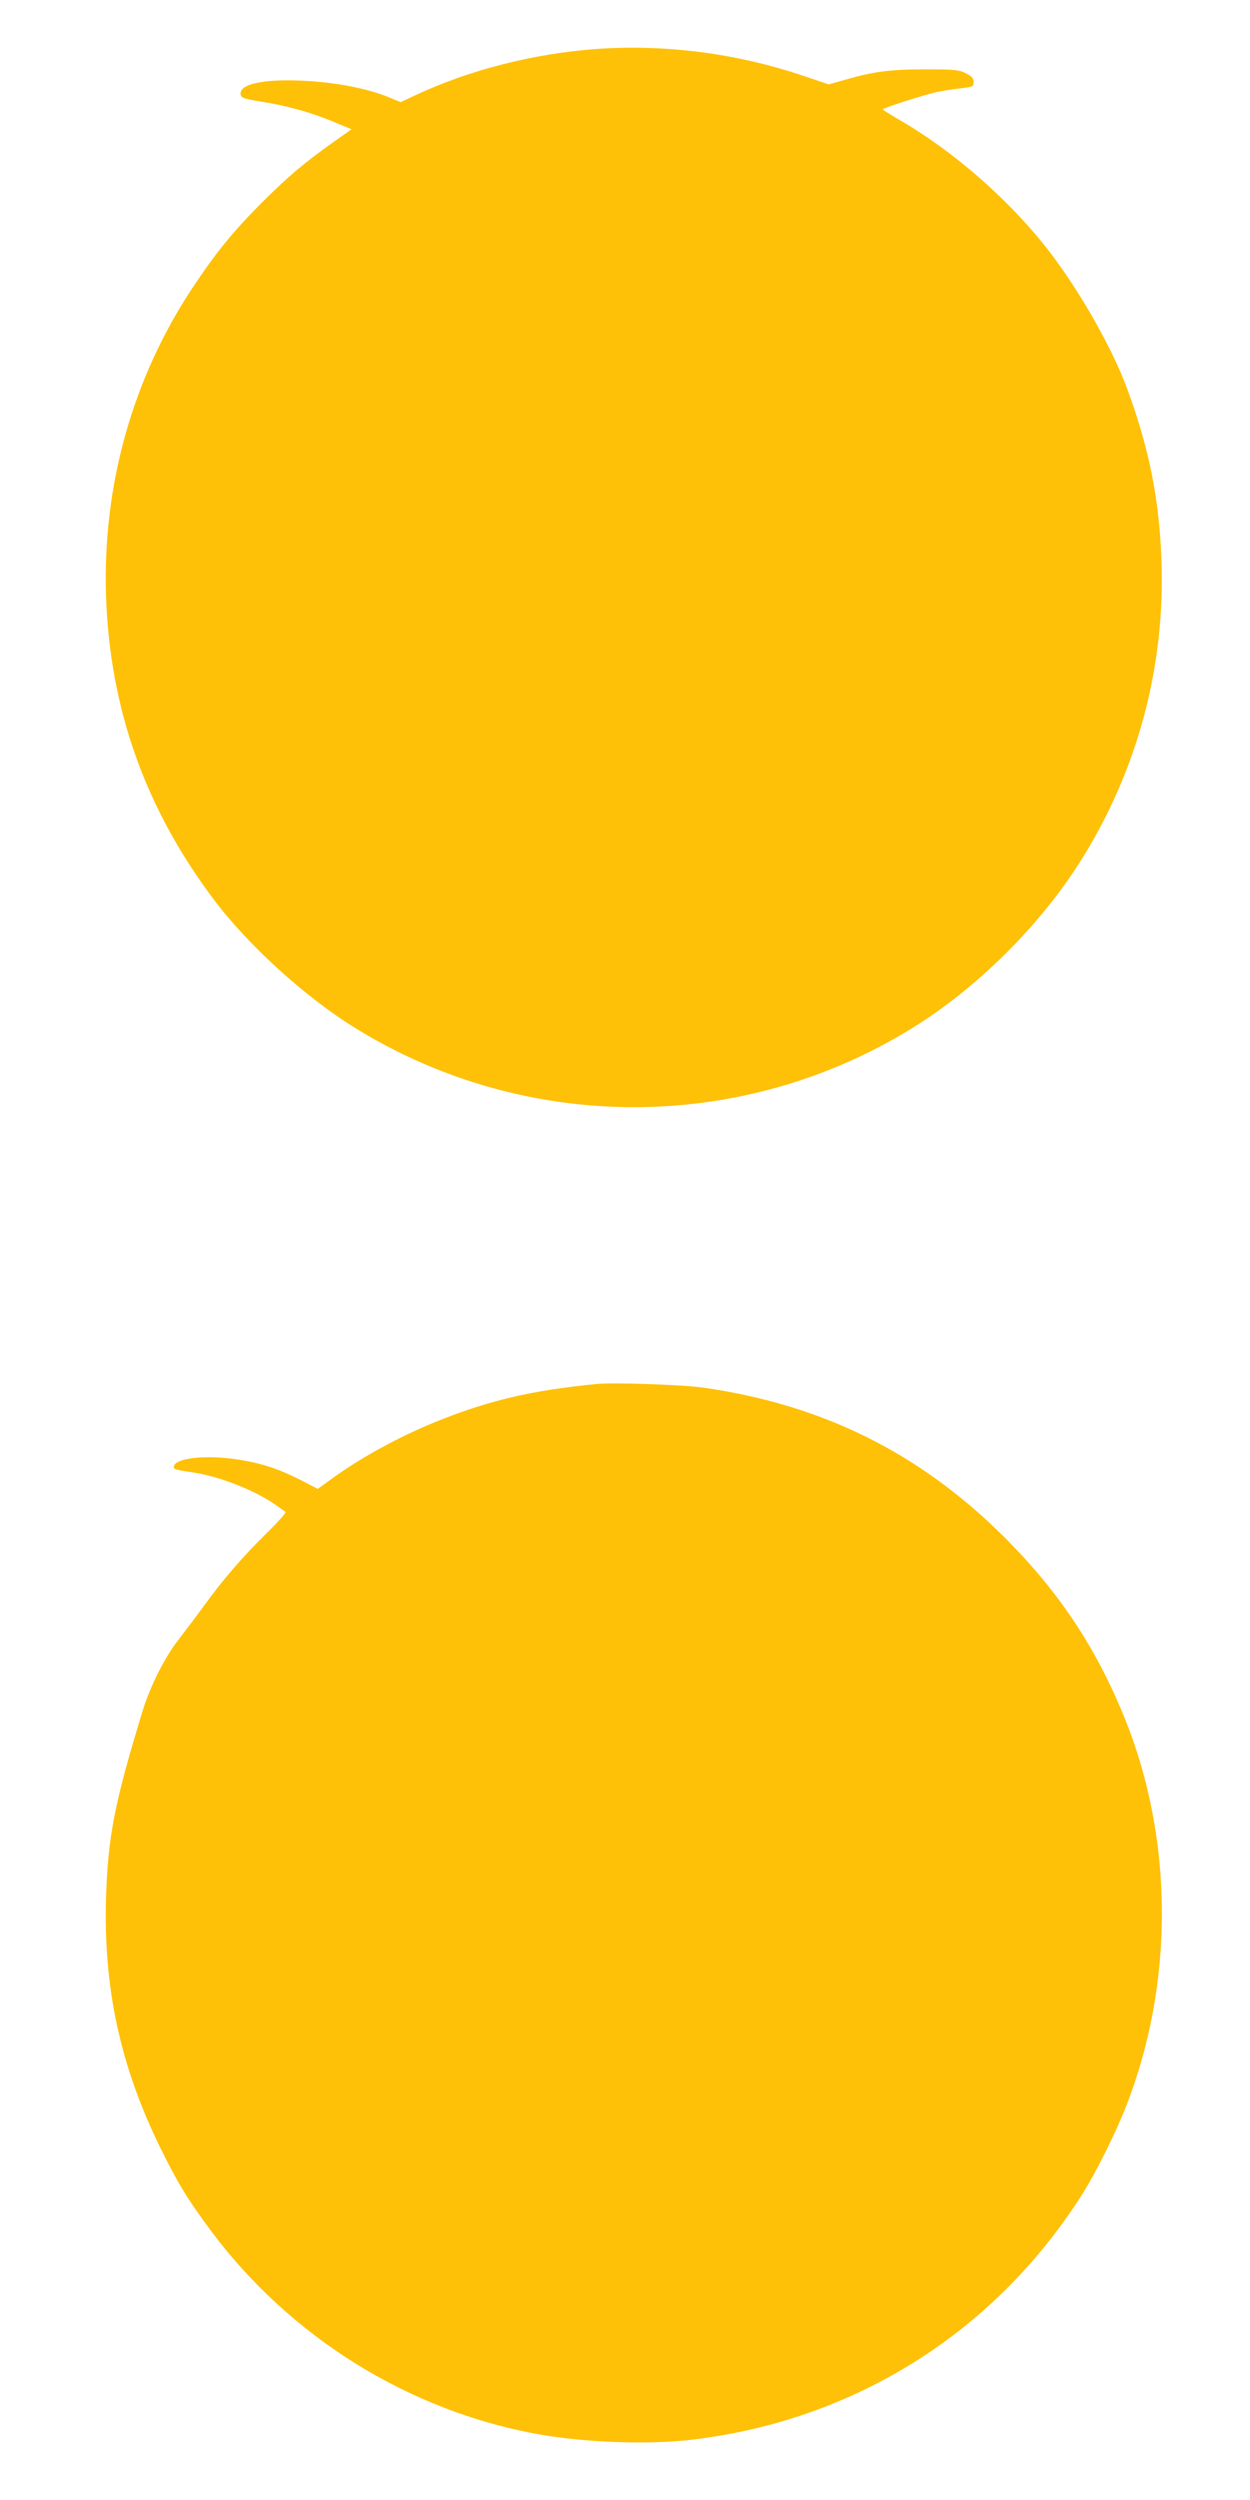
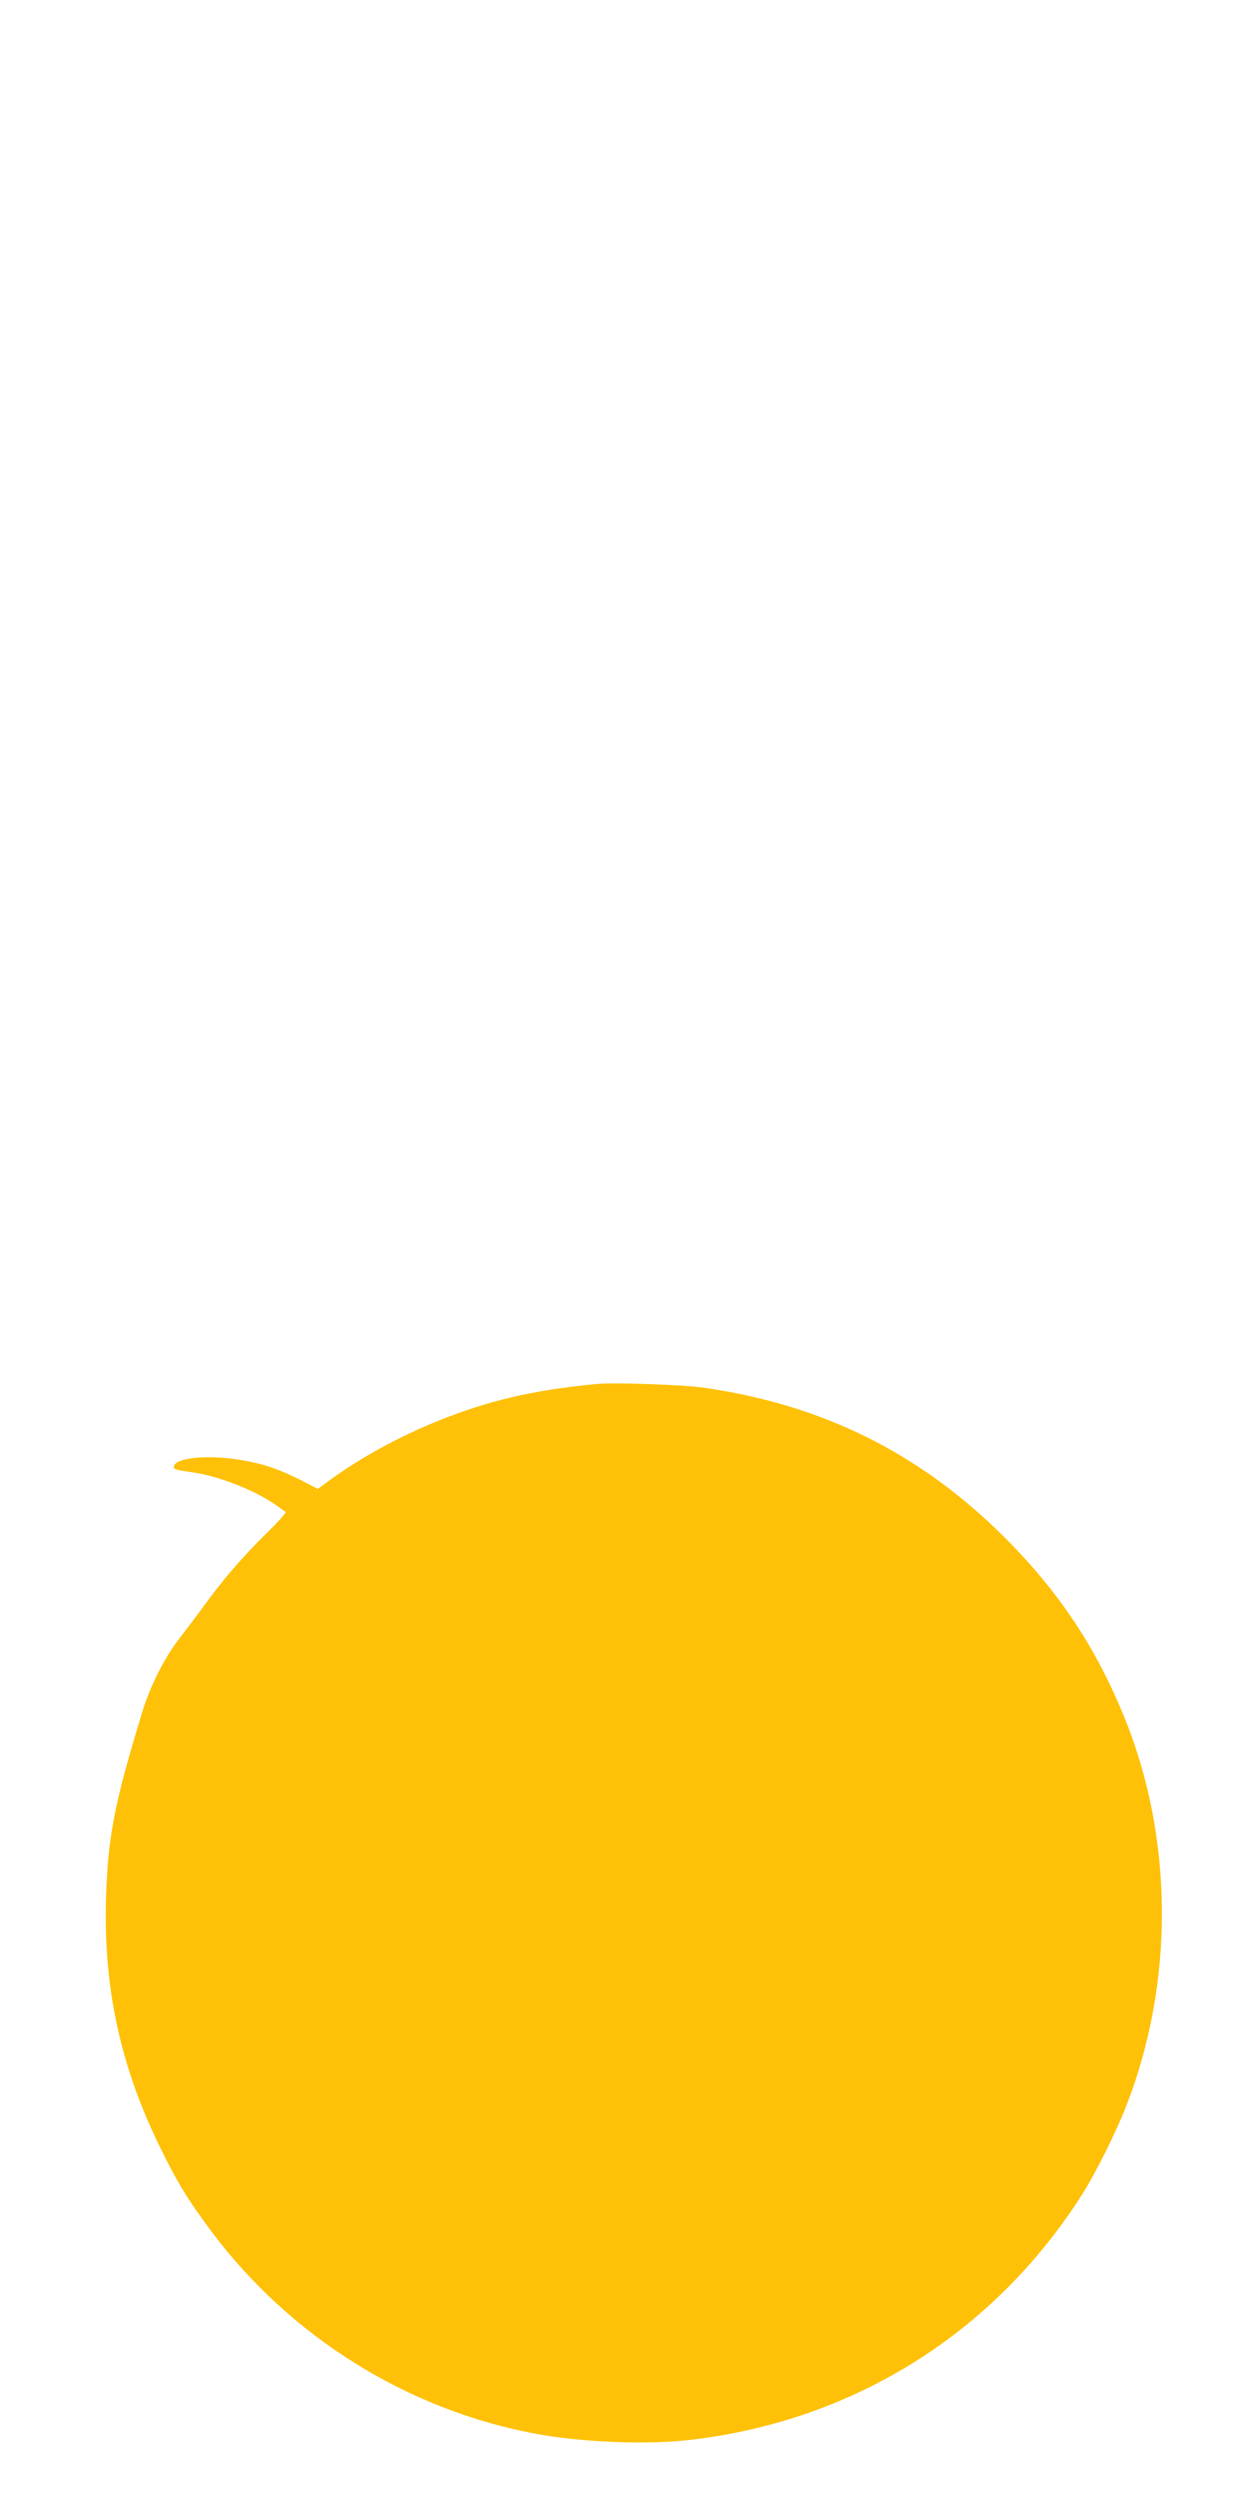
<svg xmlns="http://www.w3.org/2000/svg" version="1.0" width="640pt" height="1280pt" viewBox="0 0 640 1280" preserveAspectRatio="xMidYMid meet">
  <g transform="translate(0,1280) scale(0.1,-0.1)" fill="#ffc107" stroke="none">
-     <path d="M3065 12550 c-324 -22 -657 -106 -937 -237 l-77 -36 -48 20 c-117 50 -282 82 -458 90 -199 9 -321 -18 -313 -70 3 -18 15 -23 109 -38 128 -20 257 -56 372 -105 l87 -36 -91 -64 c-153 -109 -229 -173 -365 -308 -153 -154 -233 -252 -356 -436 -309 -465 -464 -1016 -445 -1585 20 -575 200 -1082 551 -1550 176 -234 468 -500 724 -658 874 -541 1980 -541 2854 0 336 208 664 535 872 873 282 455 421 978 403 1515 -11 317 -62 575 -176 885 -83 224 -263 535 -428 740 -199 247 -473 483 -736 635 -48 28 -87 52 -87 55 0 7 223 78 285 91 28 5 80 13 115 17 61 7 65 9 65 32 0 19 -9 30 -40 45 -36 18 -60 20 -215 20 -181 -1 -258 -11 -416 -57 l-71 -20 -119 40 c-342 117 -703 165 -1059 142z" />
    <path d="M3055 5714 c-333 -32 -561 -86 -832 -197 -189 -78 -375 -180 -527 -290 l-69 -50 -81 42 c-117 59 -198 87 -314 106 -171 29 -342 11 -342 -36 0 -12 6 -14 105 -29 131 -20 310 -91 415 -164 24 -17 48 -34 52 -37 5 -3 -39 -52 -98 -110 -121 -119 -220 -233 -323 -375 -40 -55 -97 -130 -127 -169 -71 -91 -145 -239 -183 -362 -145 -474 -178 -644 -188 -958 -14 -463 73 -864 277 -1280 88 -179 137 -260 255 -420 408 -550 1016 -929 1685 -1049 237 -42 565 -54 785 -27 834 100 1550 551 1999 1261 68 108 169 311 221 444 249 636 245 1375 -11 2000 -146 356 -333 636 -608 912 -433 433 -931 681 -1542 769 -103 15 -462 28 -549 19z" />
  </g>
</svg>